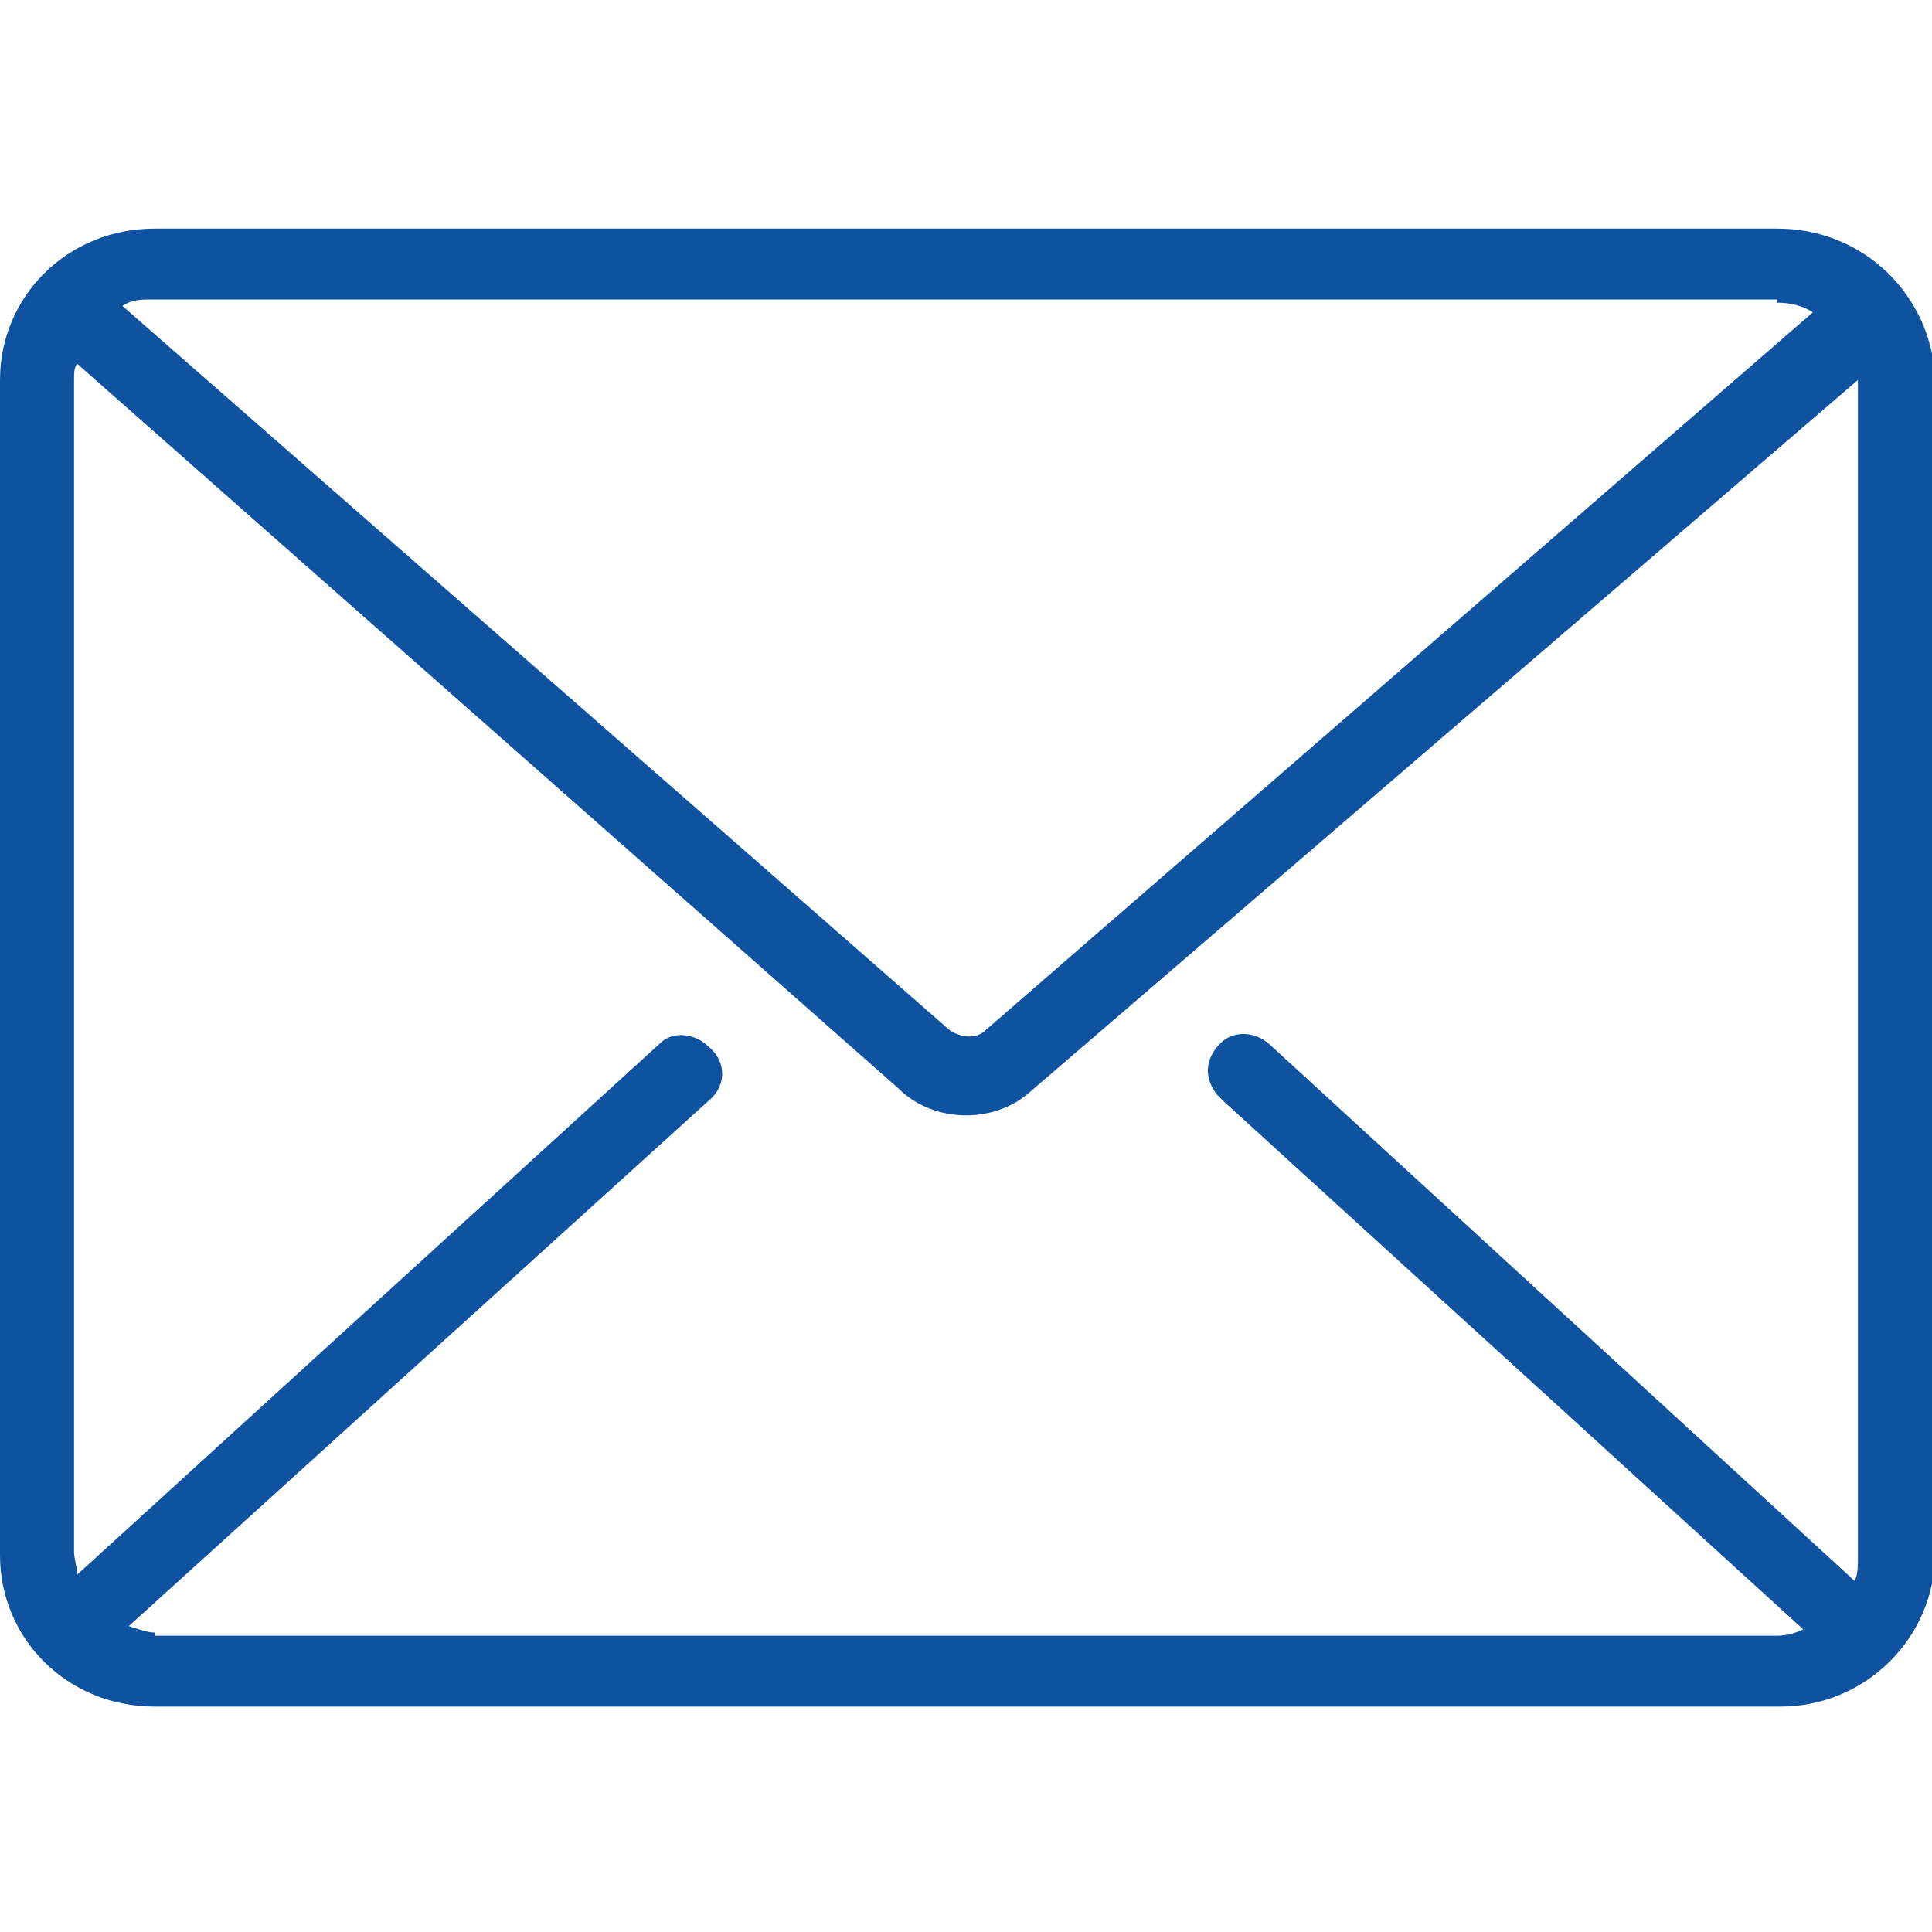
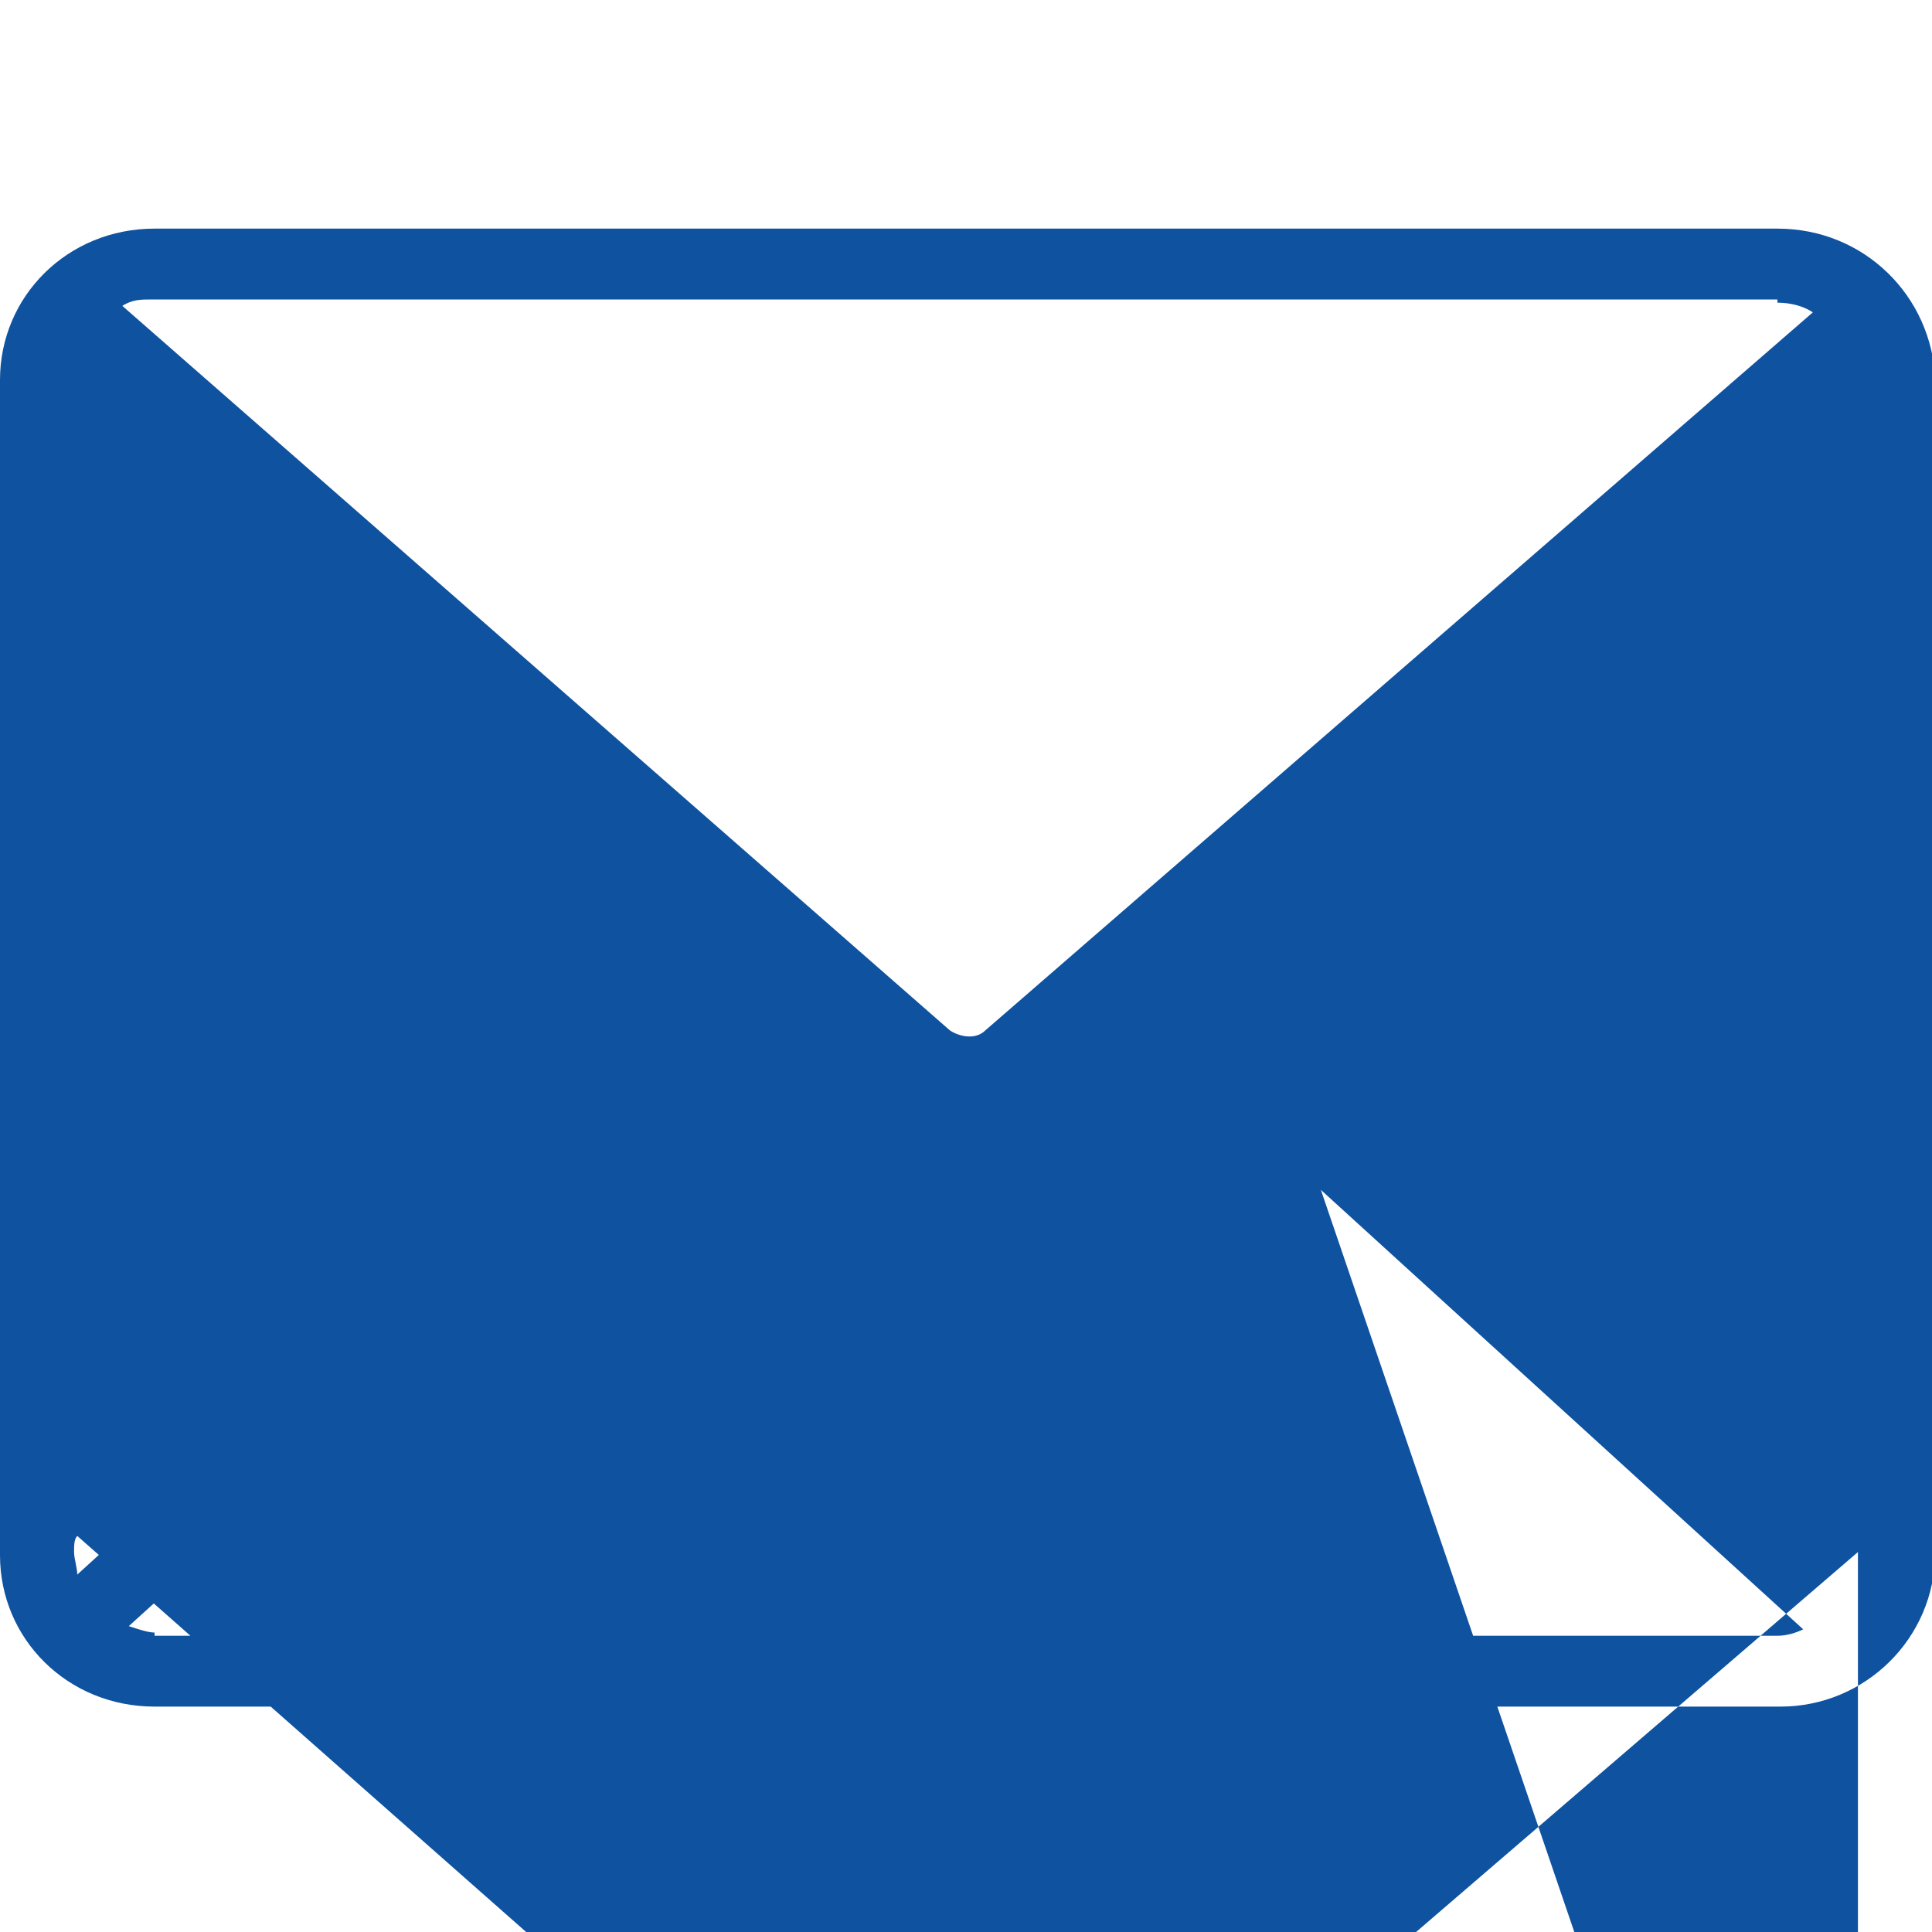
<svg xmlns="http://www.w3.org/2000/svg" version="1.1" id="Calque_1" x="0px" y="0px" viewBox="0 0 60 60" style="enable-background:new 0 0 60 60;" xml:space="preserve">
  <style type="text/css">
	.st0{fill:#0E52A0;}
</style>
  <g id="Calque_1_1_">
-     <path class="st0" d="M55.2,7.1H4.8C2.1,7.1,0,9.2,0,11.8v36.5C0,50.9,2.1,53,4.8,53h50.5c2.6,0,4.8-2.1,4.8-4.8V11.8   C60,9.2,57.9,7.1,55.2,7.1z M55.2,9.4c0.4,0,0.8,0.1,1.1,0.3L30.6,32c-0.3,0.3-0.8,0.2-1.1,0L3.8,9.5c0.3-0.2,0.6-0.2,0.9-0.2H55.2   z M4.8,50.7c-0.2,0-0.5-0.1-0.8-0.2l18.1-16.4c0.5-0.5,0.4-1.2-0.1-1.6c-0.4-0.4-1.1-0.5-1.5-0.1L2.4,48.9c0-0.2-0.1-0.5-0.1-0.7   V11.8c0-0.2,0-0.4,0.1-0.5l25.5,22.5c1.1,1.1,3,1.1,4.1,0.1l25.7-22.1c0,0.1,0,0.2,0,0.2v36.4c0,0.2,0,0.5-0.1,0.7L39.5,32.5   C39,32,38.3,32,37.9,32.4c-0.5,0.5-0.5,1.1-0.1,1.6c0.1,0.1,0.1,0.1,0.2,0.2L56,50.6c-0.2,0.1-0.5,0.2-0.8,0.2H4.8z" />
+     <path class="st0" d="M55.2,7.1H4.8C2.1,7.1,0,9.2,0,11.8v36.5C0,50.9,2.1,53,4.8,53h50.5c2.6,0,4.8-2.1,4.8-4.8V11.8   C60,9.2,57.9,7.1,55.2,7.1z M55.2,9.4c0.4,0,0.8,0.1,1.1,0.3L30.6,32c-0.3,0.3-0.8,0.2-1.1,0L3.8,9.5c0.3-0.2,0.6-0.2,0.9-0.2H55.2   z M4.8,50.7c-0.2,0-0.5-0.1-0.8-0.2l18.1-16.4c0.5-0.5,0.4-1.2-0.1-1.6c-0.4-0.4-1.1-0.5-1.5-0.1L2.4,48.9c0-0.2-0.1-0.5-0.1-0.7   c0-0.2,0-0.4,0.1-0.5l25.5,22.5c1.1,1.1,3,1.1,4.1,0.1l25.7-22.1c0,0.1,0,0.2,0,0.2v36.4c0,0.2,0,0.5-0.1,0.7L39.5,32.5   C39,32,38.3,32,37.9,32.4c-0.5,0.5-0.5,1.1-0.1,1.6c0.1,0.1,0.1,0.1,0.2,0.2L56,50.6c-0.2,0.1-0.5,0.2-0.8,0.2H4.8z" />
  </g>
</svg>